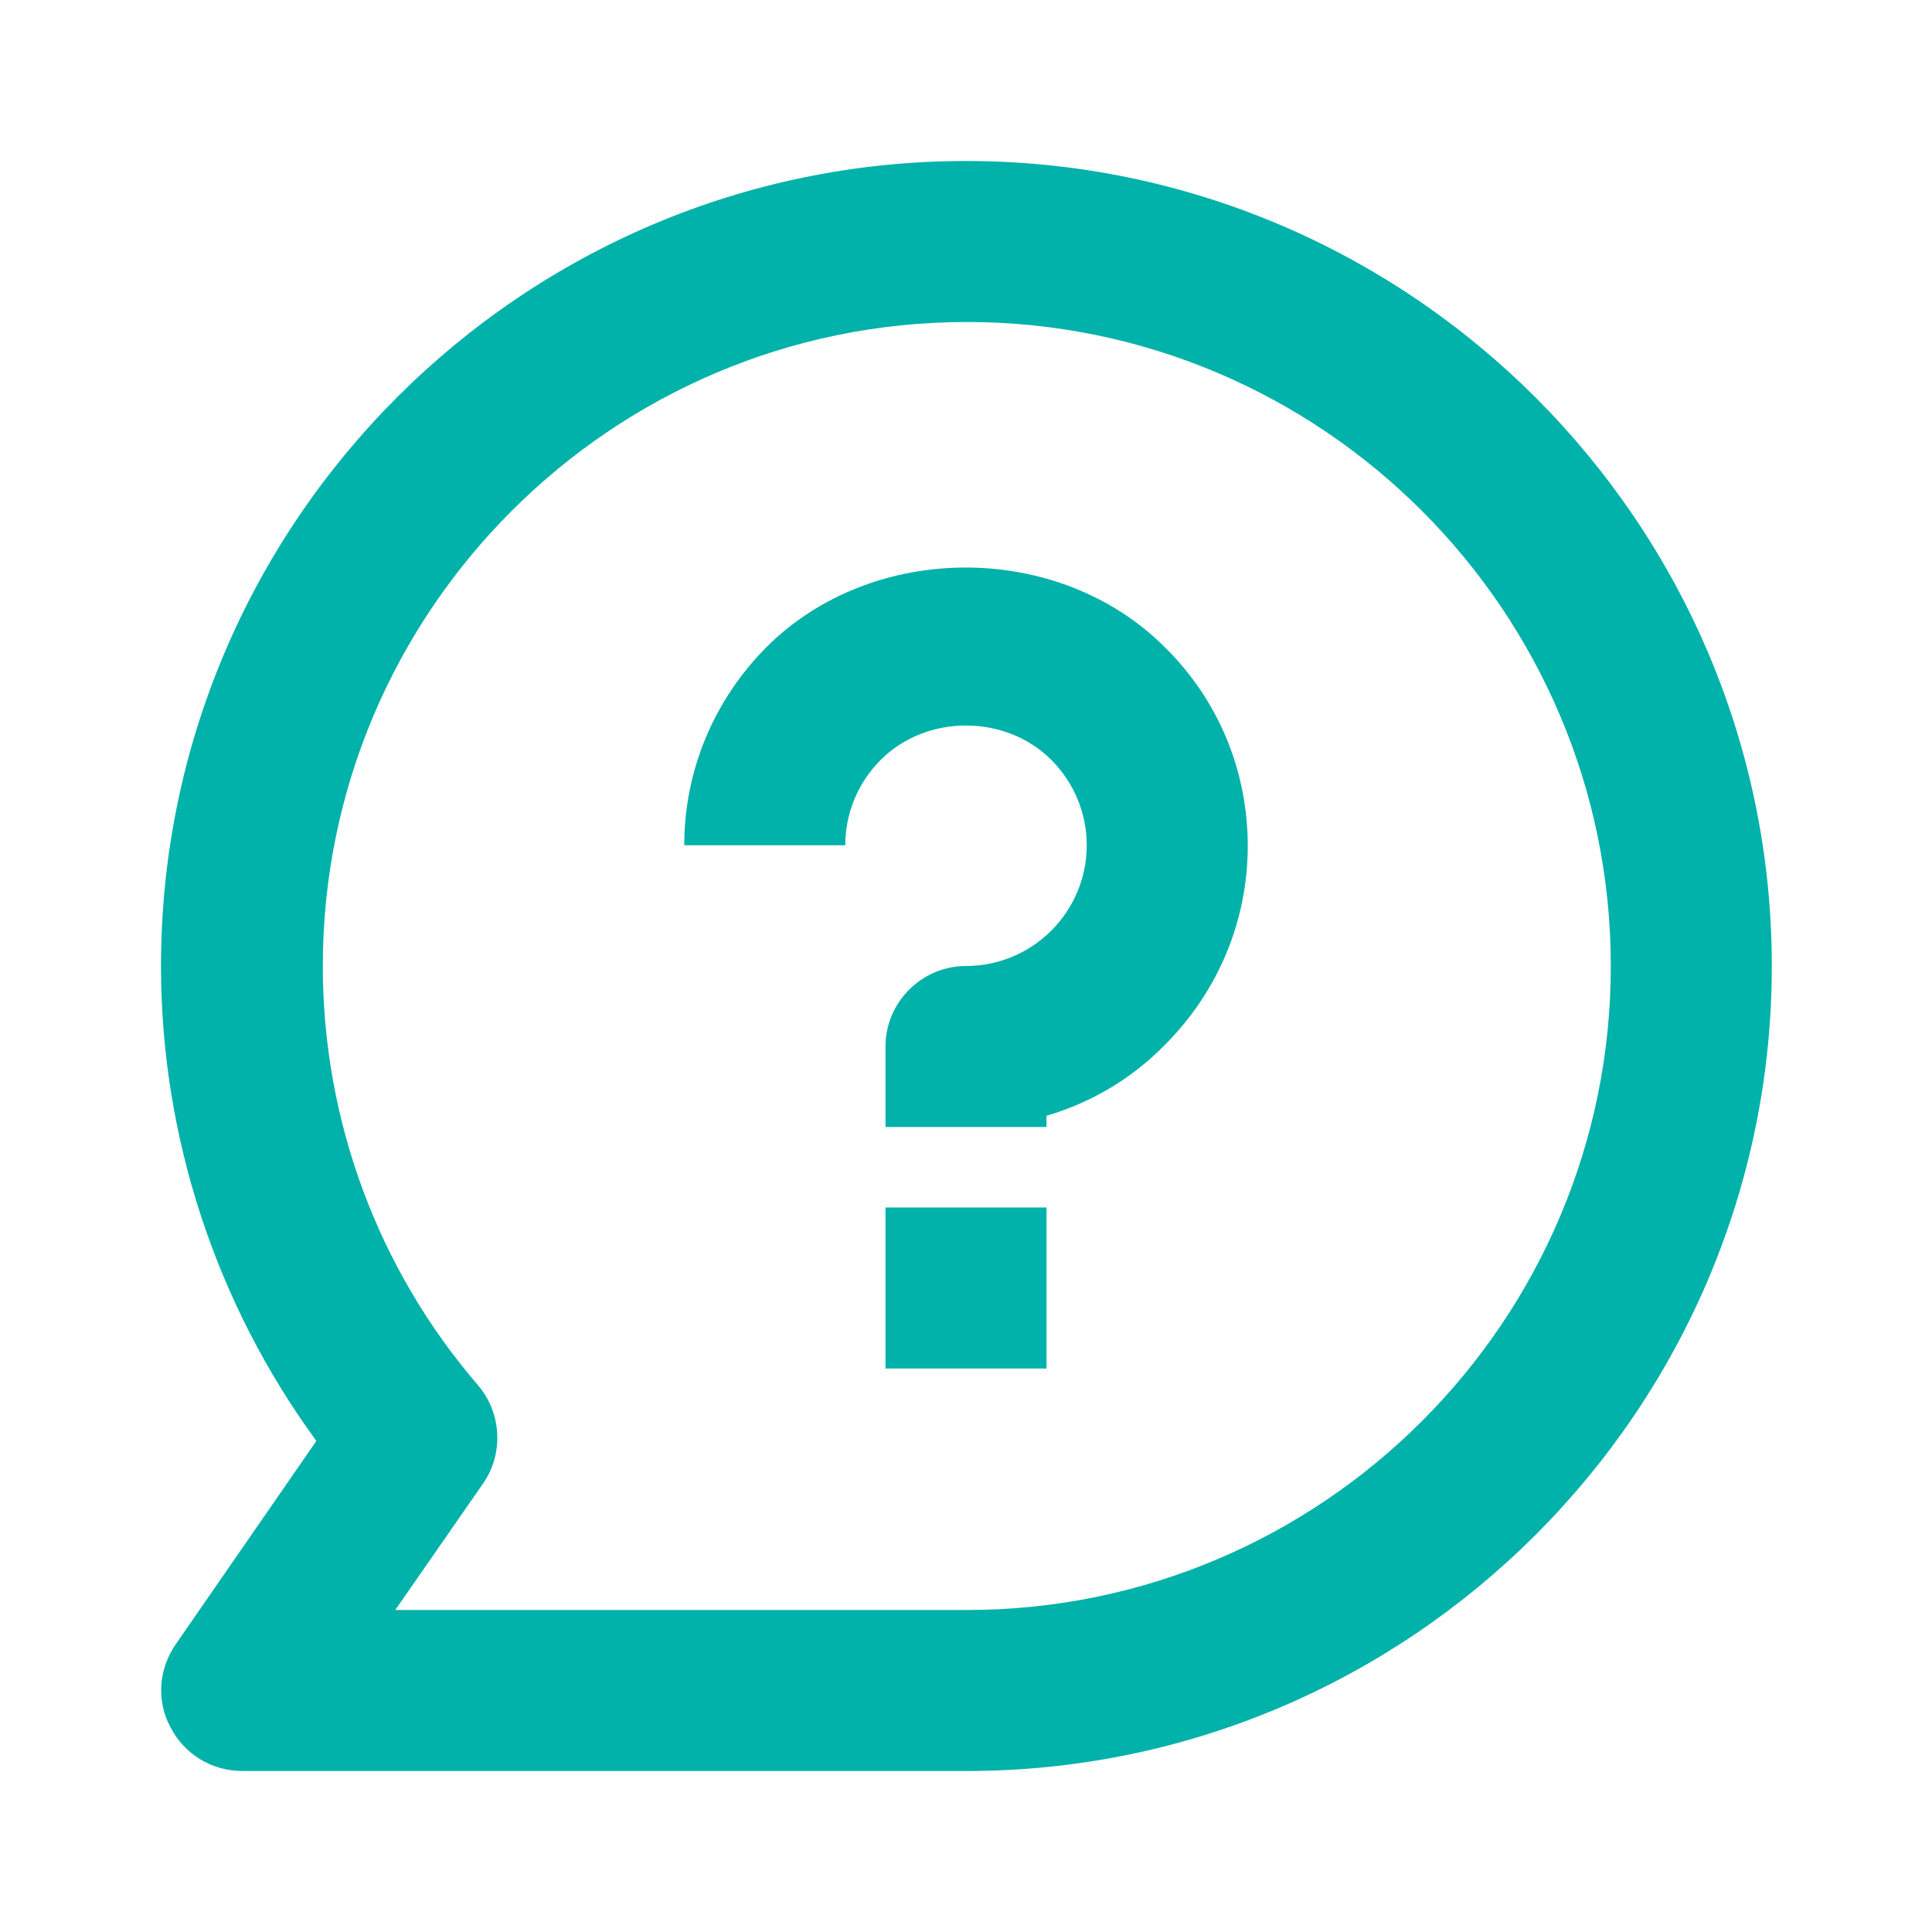
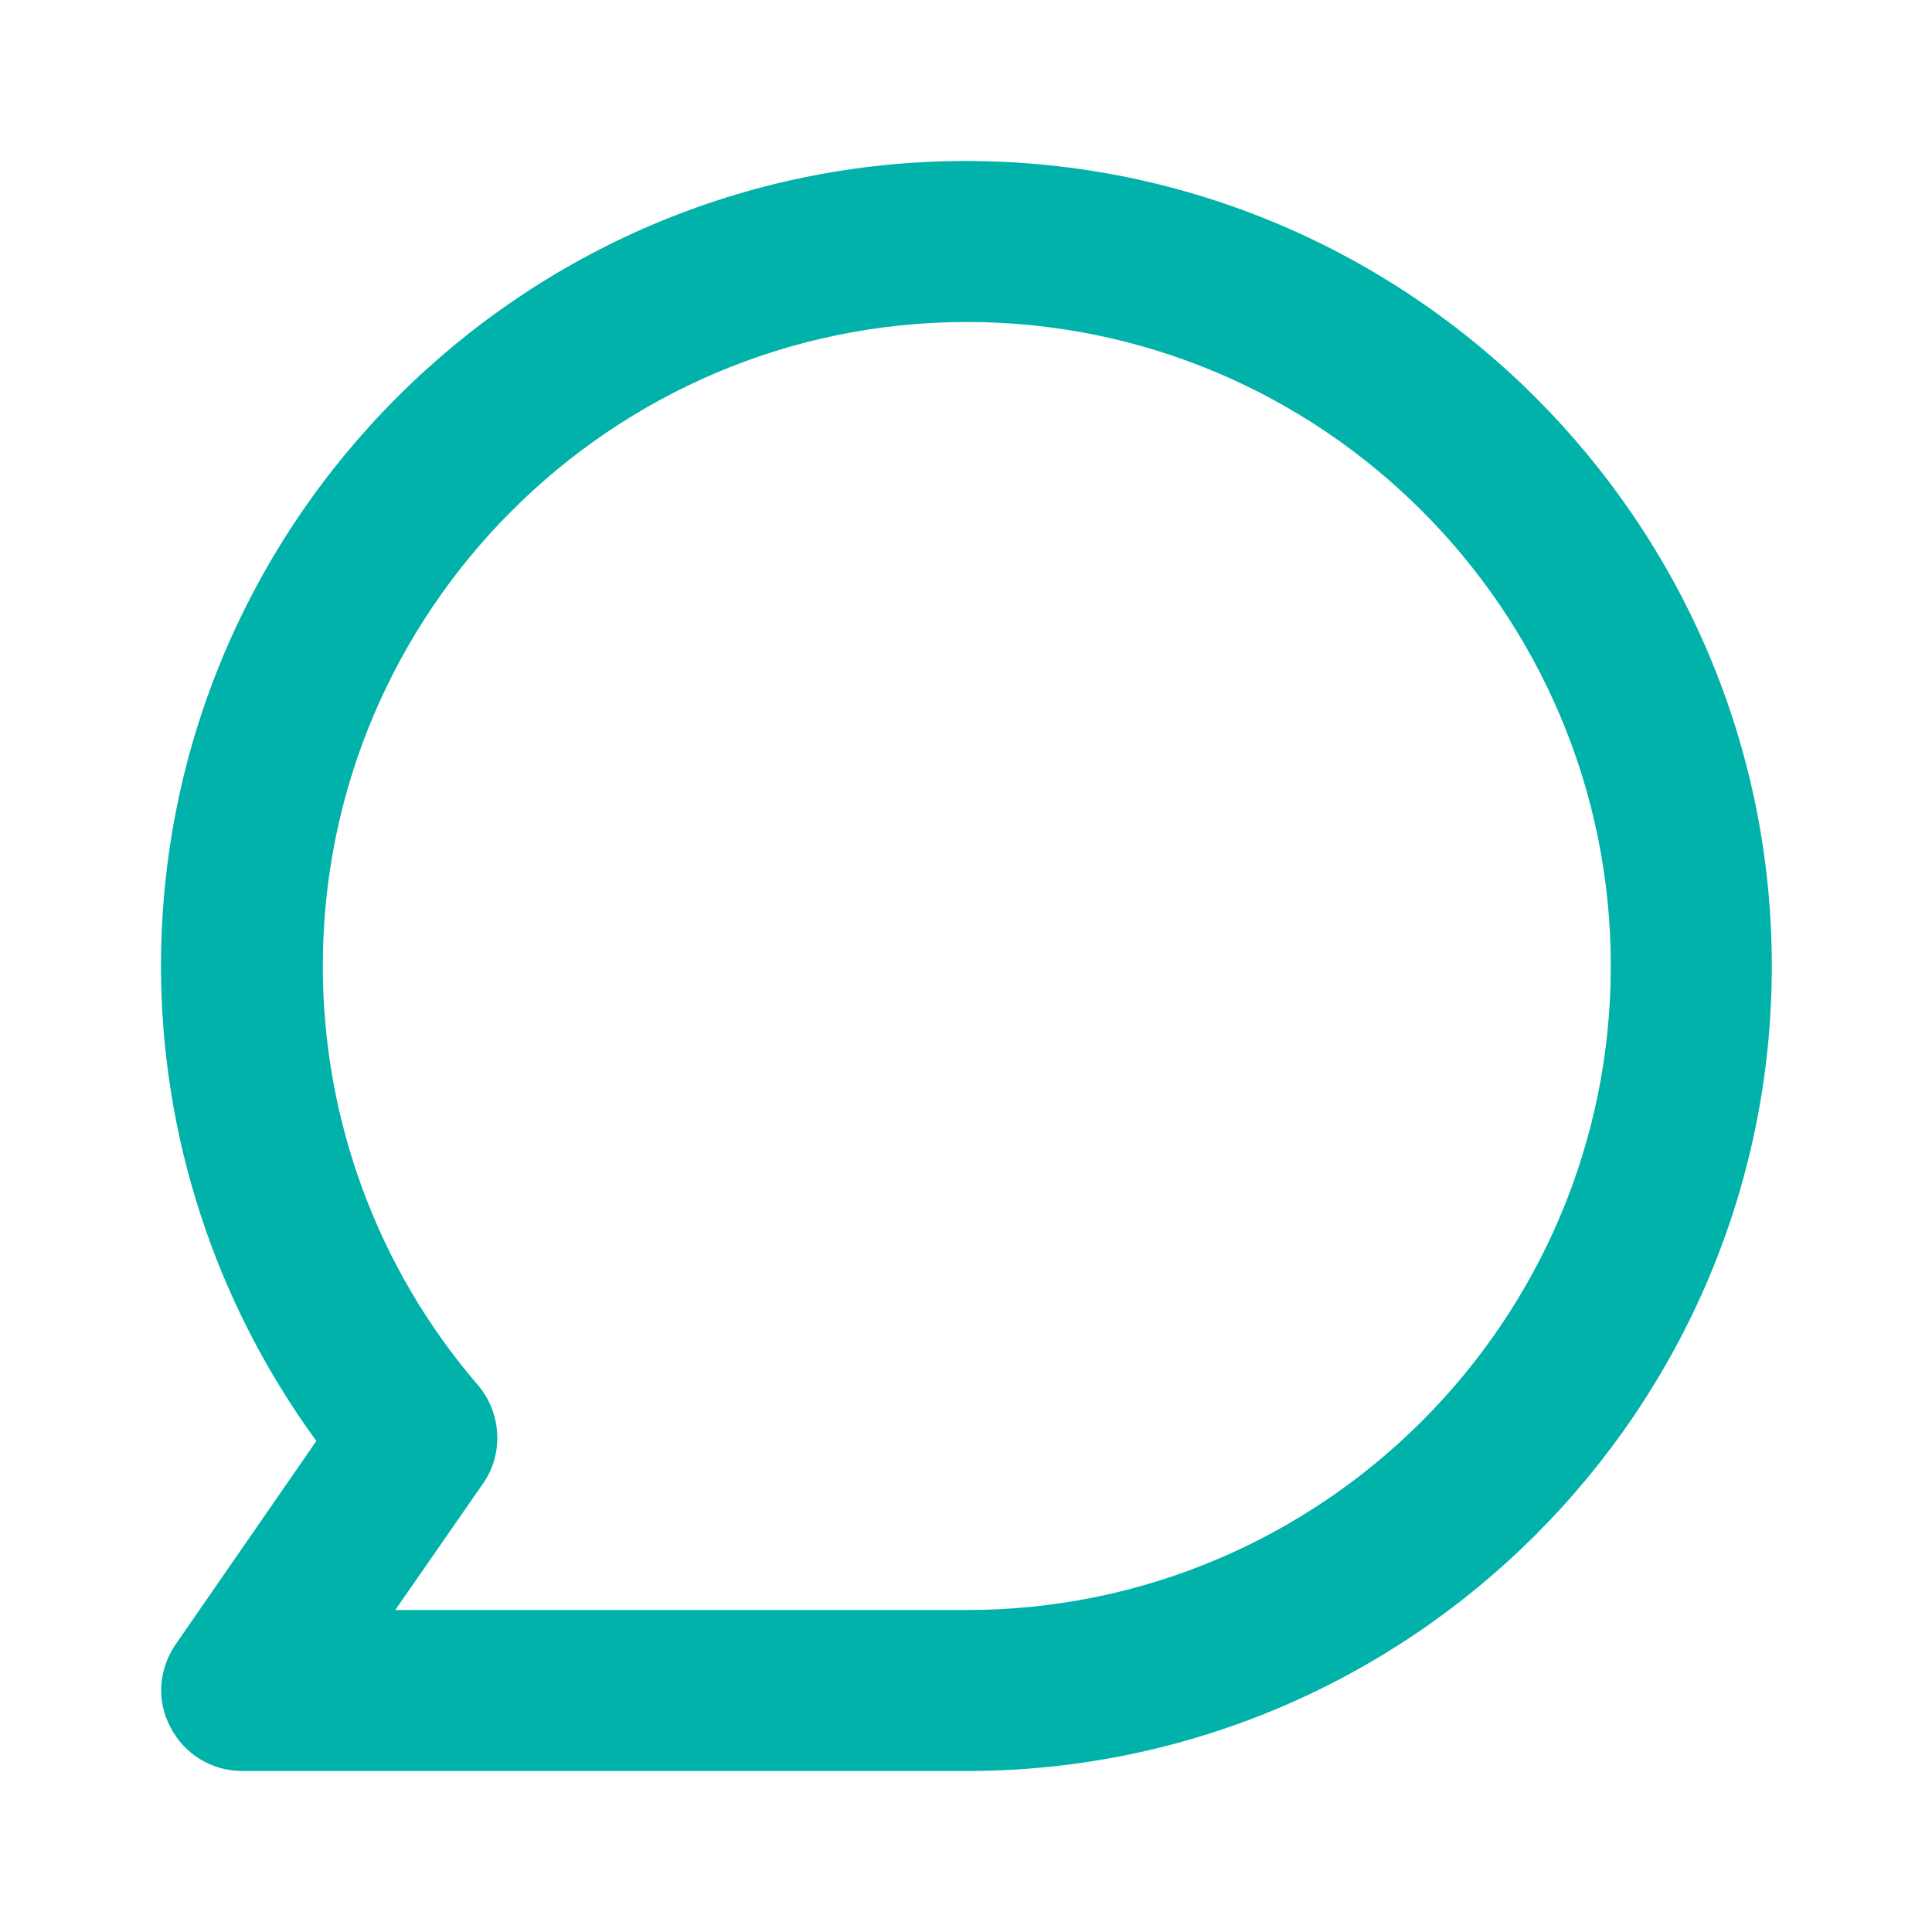
<svg xmlns="http://www.w3.org/2000/svg" width="60" height="60" viewBox="0 0 60 60" fill="none">
-   <path d="M27.5 37.5H32.5V42.5H27.5V37.5Z" fill="#00B2A9" />
-   <path d="M23.825 20.075C22.175 21.725 21.25 23.925 21.25 26.25H26.25C26.25 25.25 26.65 24.3 27.35 23.6C28.775 22.175 31.225 22.175 32.65 23.6C33.35 24.3 33.75 25.25 33.75 26.25C33.75 27.25 33.35 28.2 32.65 28.9C31.95 29.6 31 30 30 30C28.625 30 27.5 31.125 27.5 32.5V35H32.5V34.65C33.875 34.25 35.15 33.5 36.175 32.45C37.825 30.8 38.75 28.6 38.75 26.275C38.75 23.95 37.85 21.75 36.175 20.1C32.875 16.8 27.1 16.8 23.8 20.1L23.825 20.075Z" fill="#00B2A9" />
  <path d="M30 5C16.225 5 5 16.225 5 30C5 35.3 6.7 40.475 9.825 44.75L5.45 51.075C4.925 51.85 4.85 52.825 5.3 53.65C5.725 54.475 6.575 55 7.525 55H30.025C43.8 55 55.025 43.775 55.025 30C55.025 16.225 43.775 5 30 5ZM30 50H12.275L15 46.075C15.65 45.15 15.575 43.875 14.85 43.025C11.725 39.4 10.025 34.775 10.025 30C10.025 18.975 19 10 30.025 10C41.05 10 50.025 18.975 50.025 30C50.025 41.025 41.05 50 30.025 50H30Z" fill="#00B2A9" />
</svg>